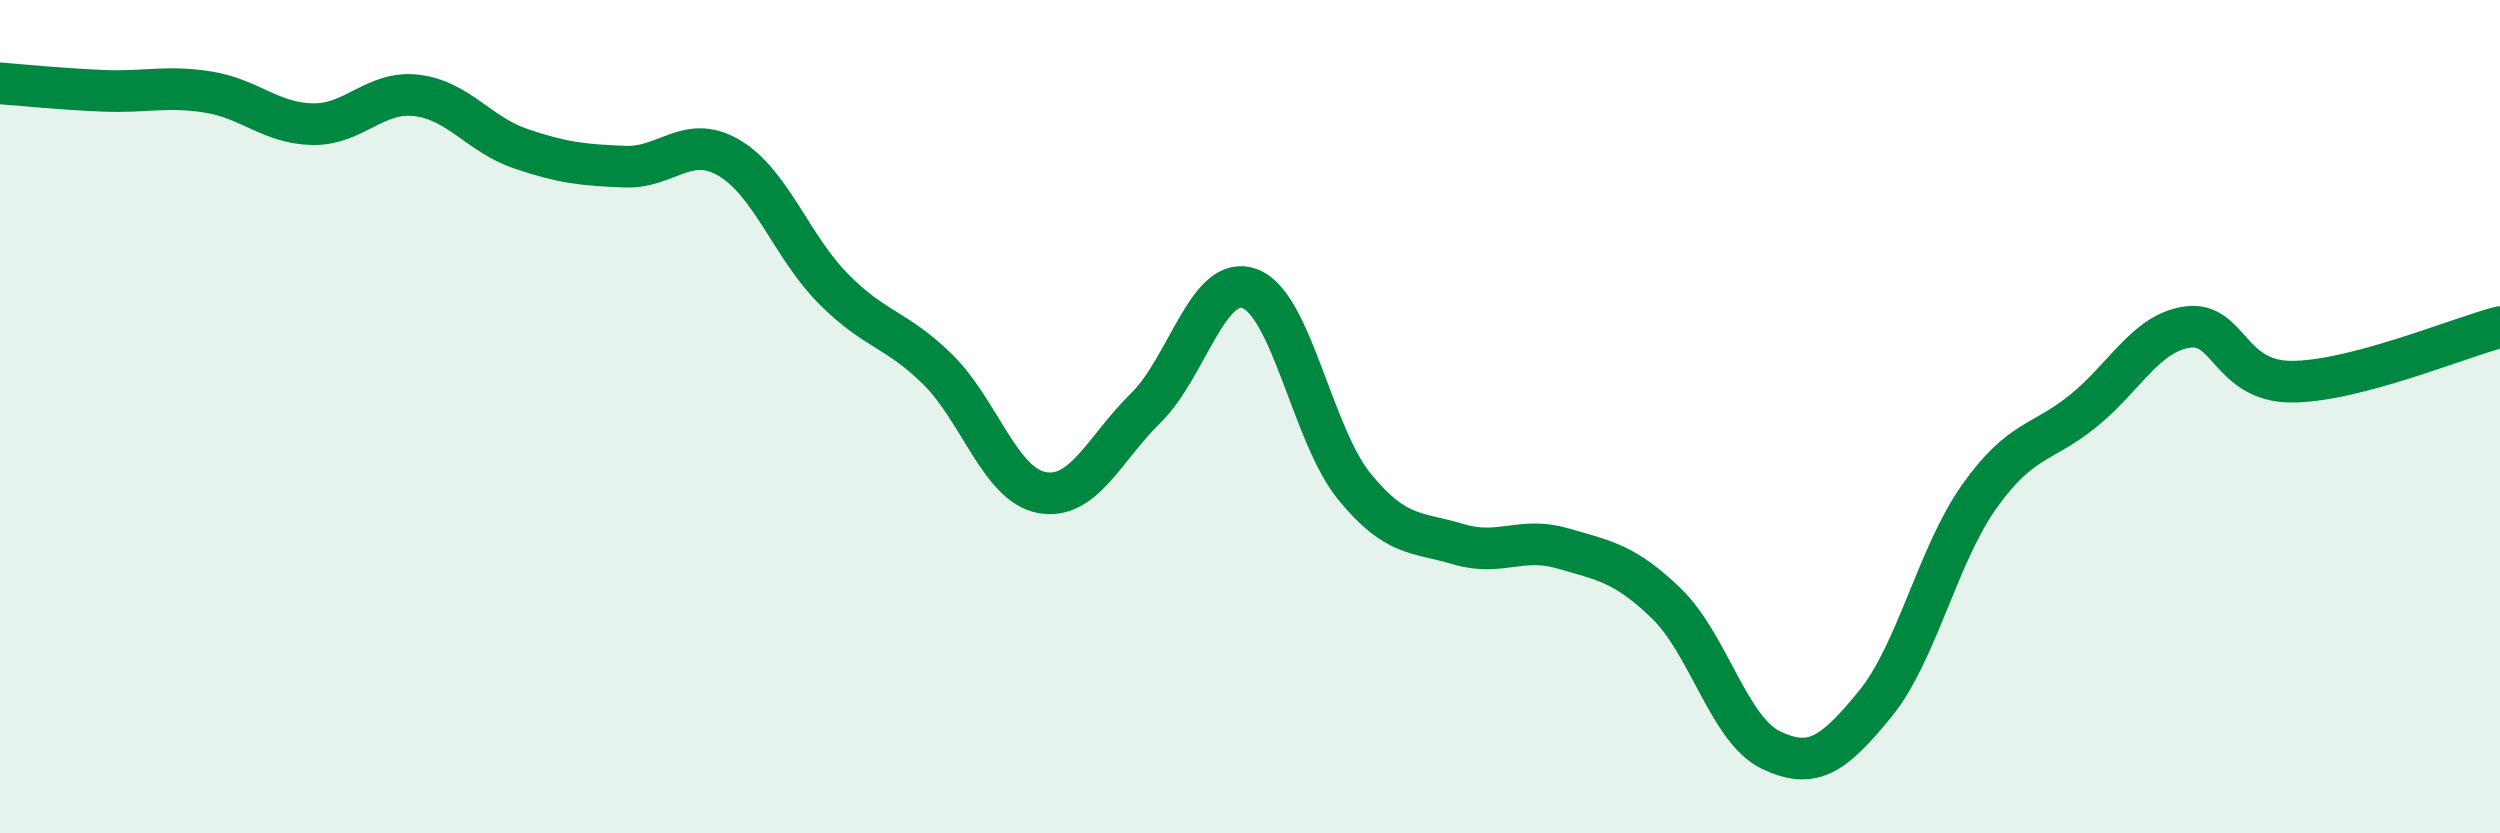
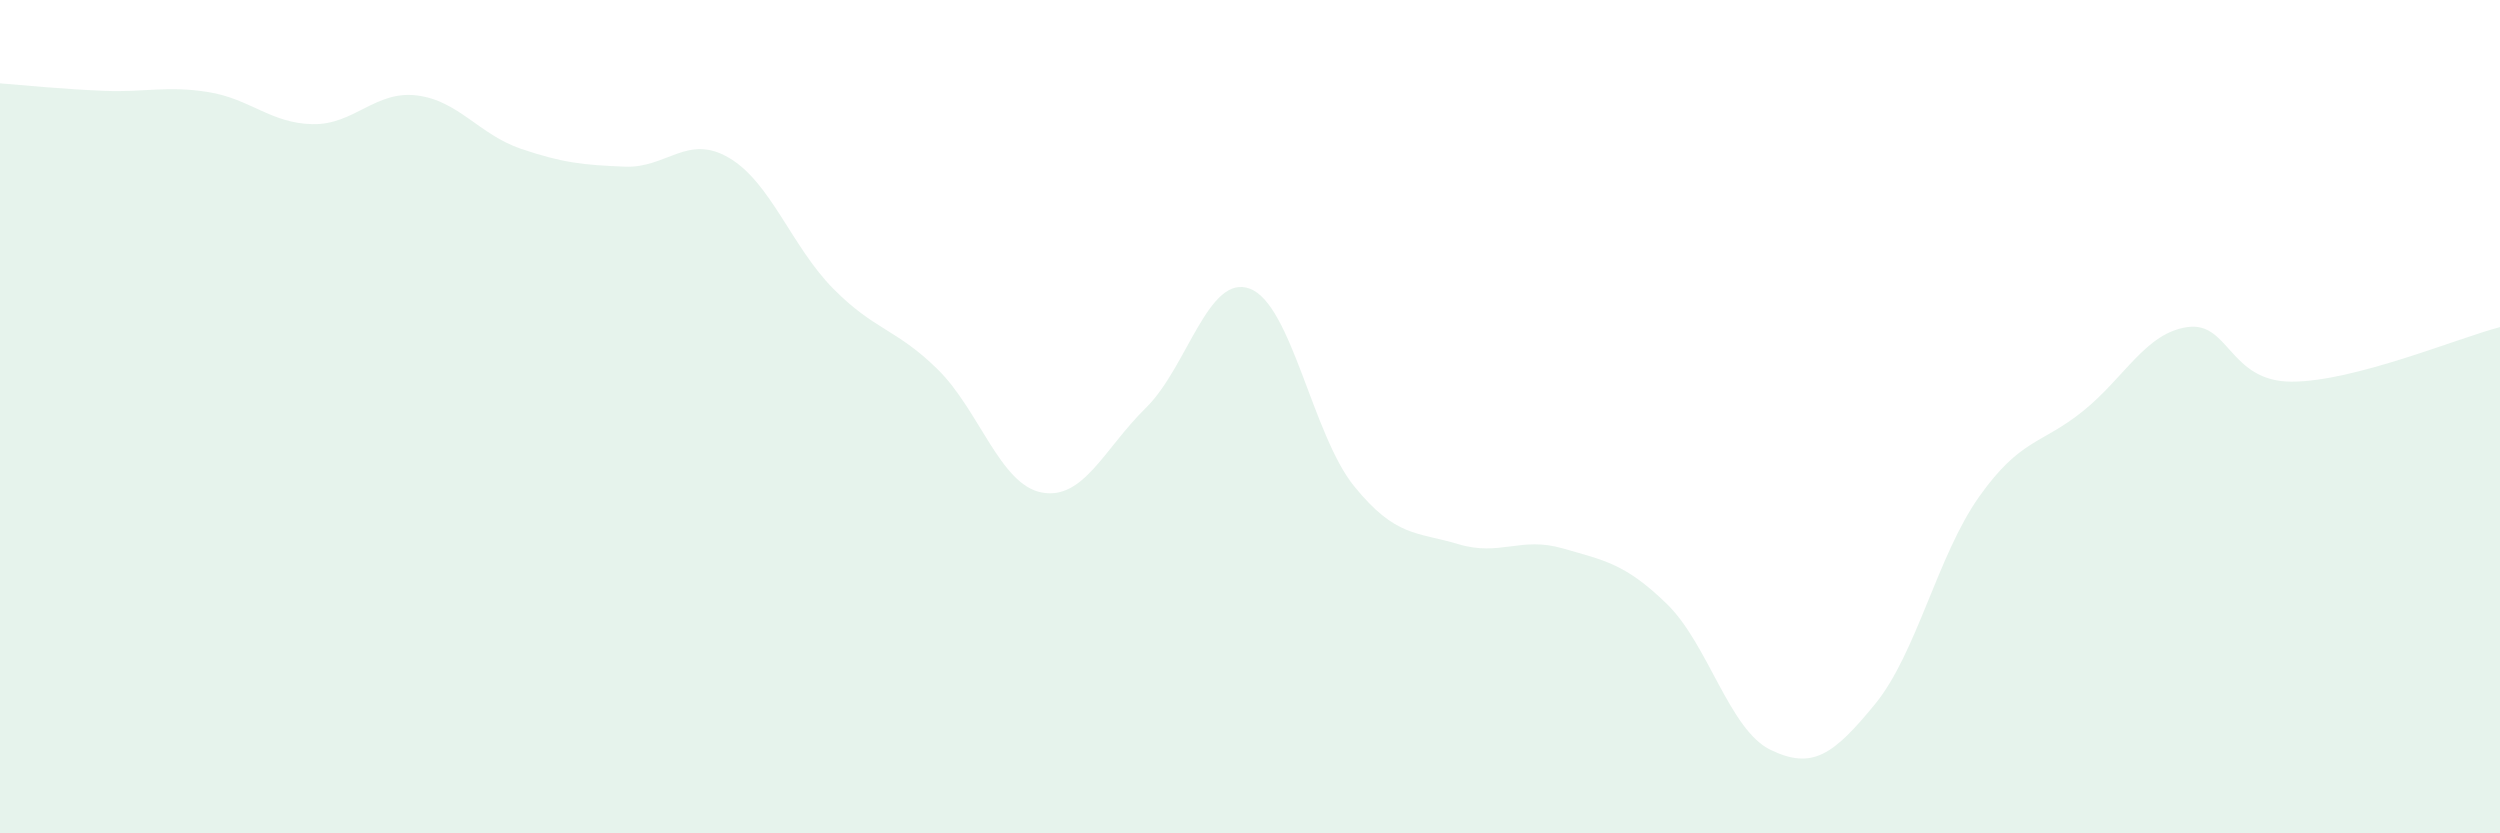
<svg xmlns="http://www.w3.org/2000/svg" width="60" height="20" viewBox="0 0 60 20">
  <path d="M 0,2 C 0.5,2.04 1.5,2.14 2.5,2.18 C 3.5,2.22 4,2.05 5,2.21 C 6,2.37 6.5,2.96 7.5,2.98 C 8.5,3 9,2.17 10,2.29 C 11,2.41 11.5,3.23 12.5,3.57 C 13.5,3.91 14,3.96 15,4 C 16,4.04 16.5,3.2 17.5,3.79 C 18.5,4.38 19,5.92 20,6.93 C 21,7.94 21.5,7.88 22.5,8.86 C 23.5,9.84 24,11.63 25,11.82 C 26,12.01 26.5,10.77 27.5,9.79 C 28.5,8.81 29,6.55 30,6.93 C 31,7.31 31.5,10.44 32.5,11.67 C 33.5,12.9 34,12.76 35,13.06 C 36,13.36 36.5,12.87 37.5,13.16 C 38.5,13.45 39,13.52 40,14.49 C 41,15.46 41.5,17.52 42.5,18 C 43.5,18.48 44,18.12 45,16.9 C 46,15.68 46.5,13.33 47.5,11.92 C 48.5,10.51 49,10.67 50,9.86 C 51,9.05 51.5,7.99 52.5,7.85 C 53.5,7.71 53.5,9.16 55,9.16 C 56.5,9.16 59,8.11 60,7.85L60 20L0 20Z" fill="#008740" opacity="0.1" stroke-linecap="round" stroke-linejoin="round" />
-   <path d="M 0,2 C 0.5,2.04 1.5,2.14 2.5,2.18 C 3.5,2.22 4,2.05 5,2.21 C 6,2.37 6.5,2.96 7.5,2.98 C 8.5,3 9,2.17 10,2.29 C 11,2.41 11.5,3.23 12.5,3.57 C 13.5,3.91 14,3.96 15,4 C 16,4.04 16.5,3.2 17.5,3.79 C 18.5,4.38 19,5.92 20,6.93 C 21,7.94 21.5,7.88 22.5,8.86 C 23.5,9.84 24,11.63 25,11.82 C 26,12.01 26.5,10.77 27.5,9.79 C 28.5,8.81 29,6.55 30,6.93 C 31,7.31 31.5,10.44 32.5,11.67 C 33.5,12.9 34,12.76 35,13.06 C 36,13.36 36.5,12.87 37.5,13.16 C 38.5,13.45 39,13.52 40,14.49 C 41,15.46 41.5,17.52 42.5,18 C 43.5,18.48 44,18.12 45,16.9 C 46,15.68 46.5,13.33 47.5,11.92 C 48.5,10.51 49,10.67 50,9.86 C 51,9.05 51.5,7.99 52.5,7.85 C 53.5,7.71 53.5,9.16 55,9.16 C 56.5,9.16 59,8.11 60,7.85" stroke="#008740" stroke-width="1" fill="none" stroke-linecap="round" stroke-linejoin="round" />
</svg>